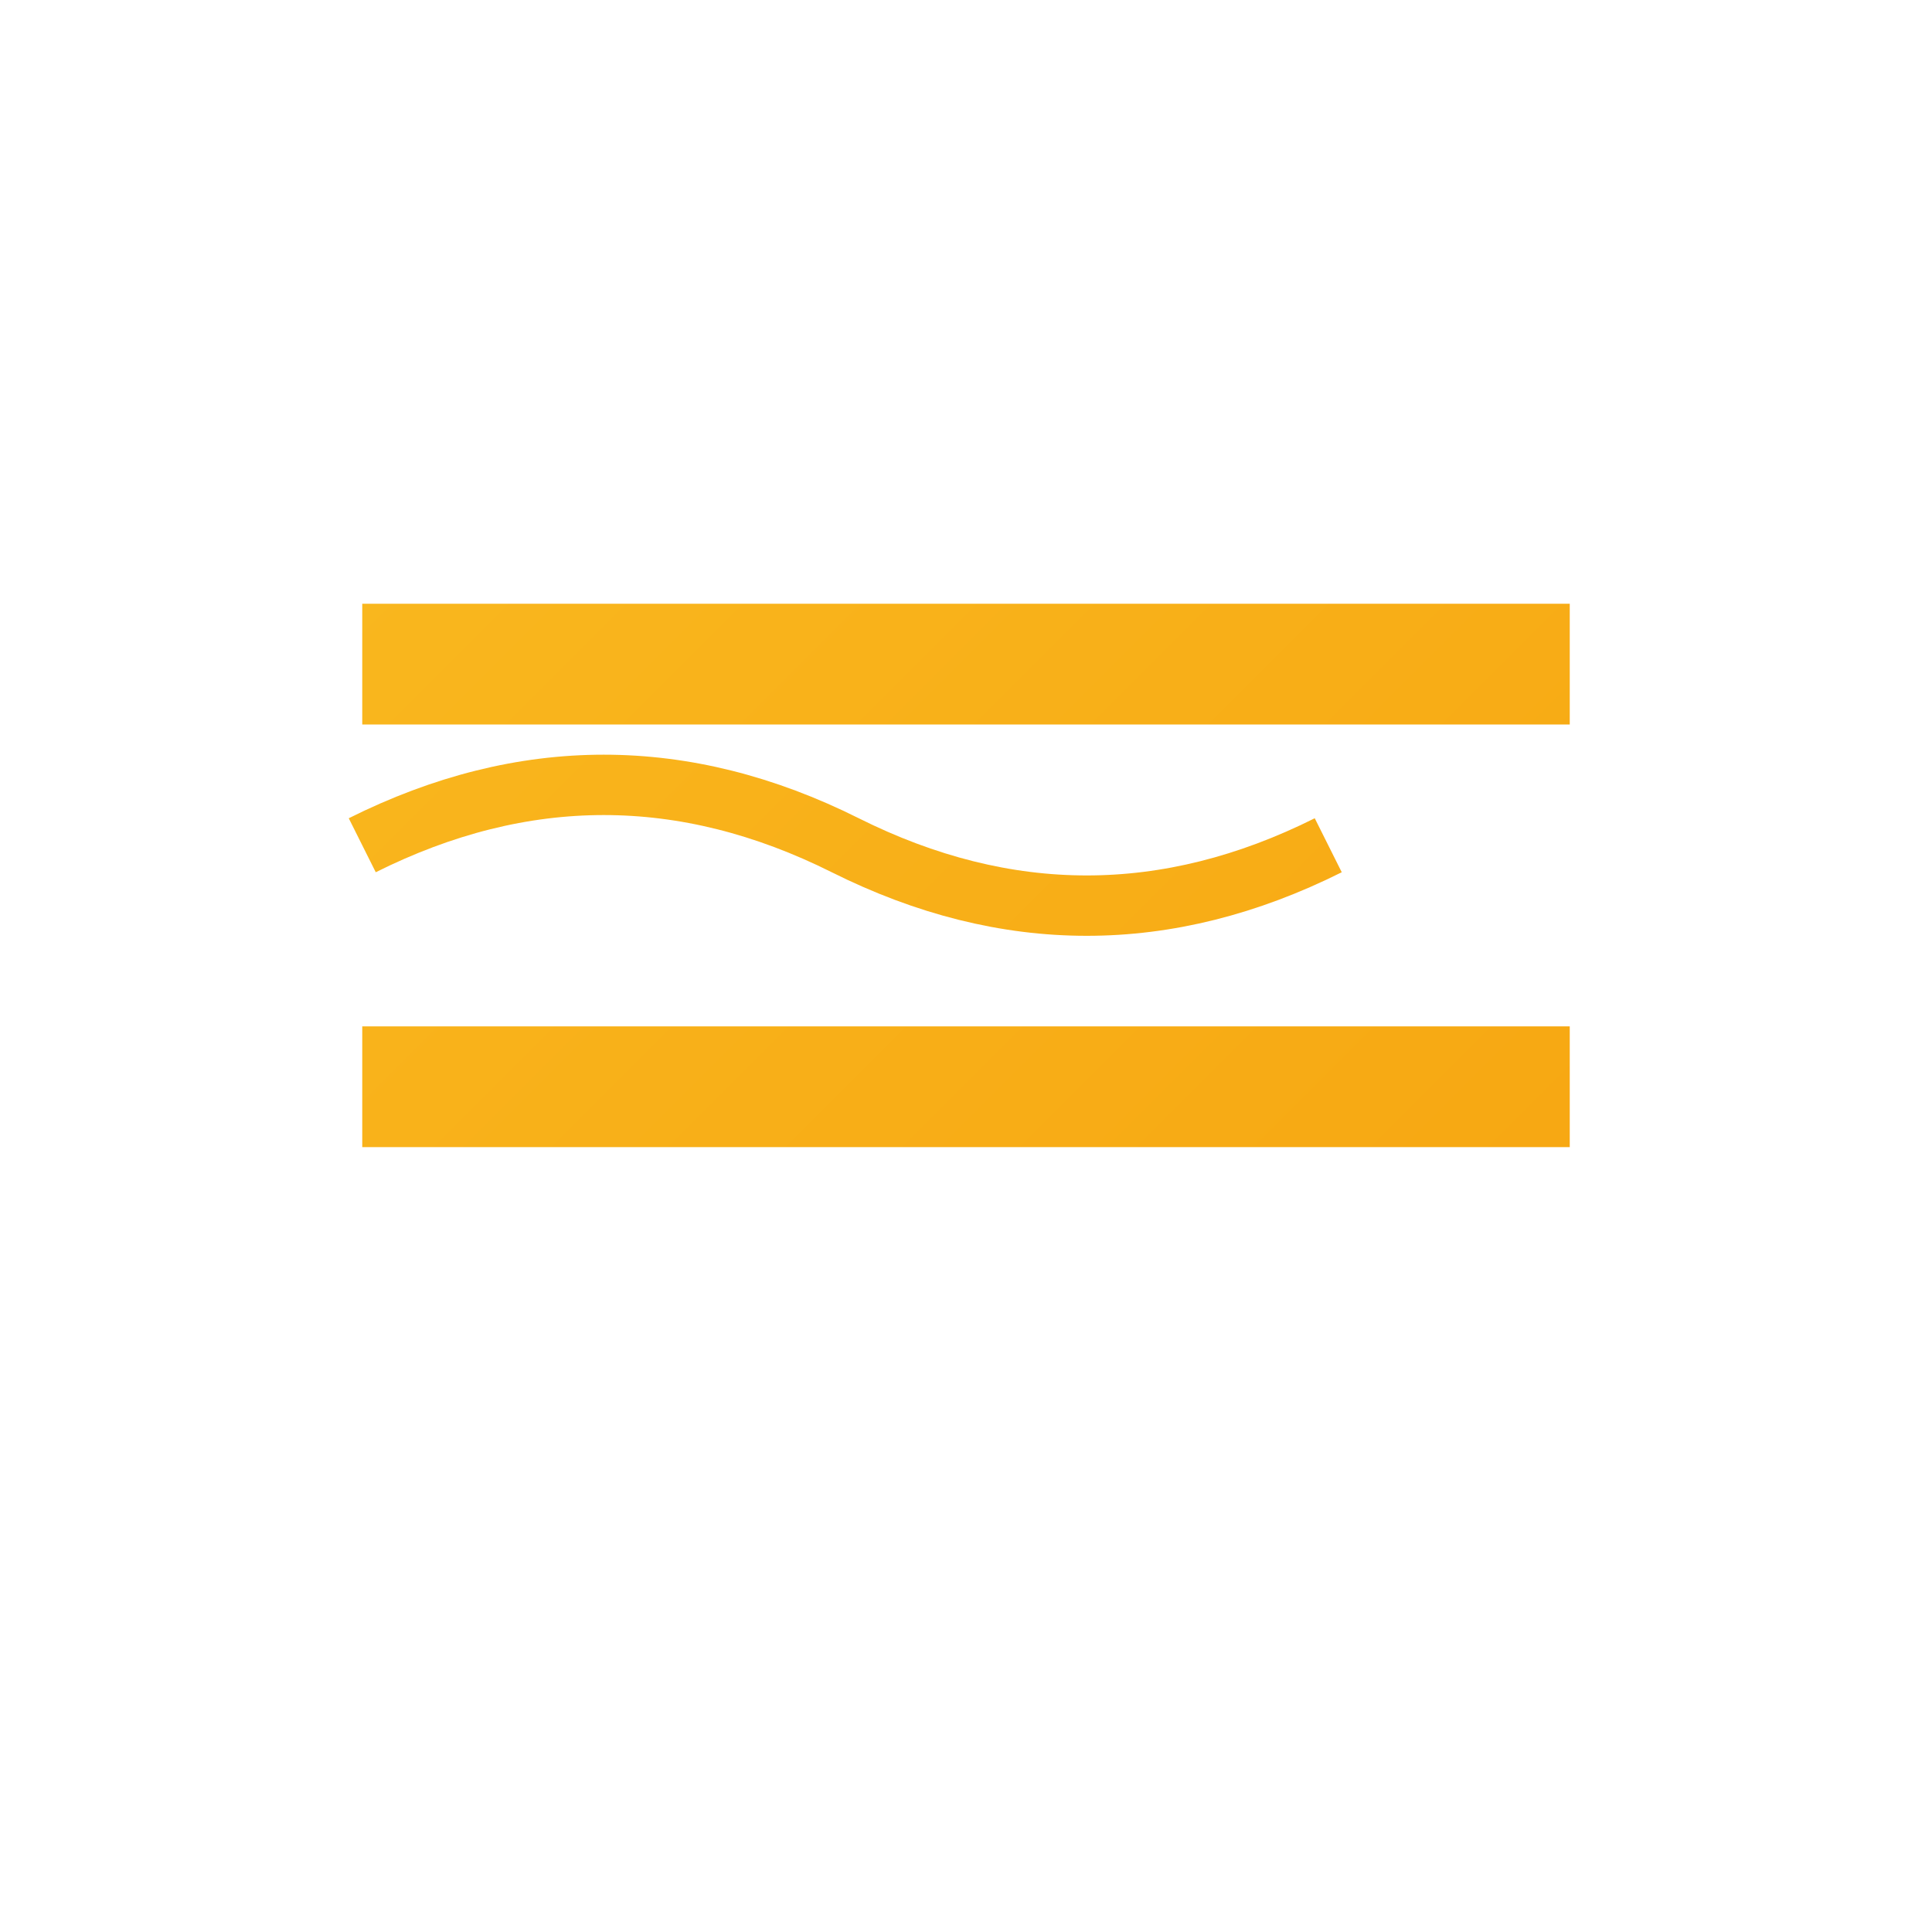
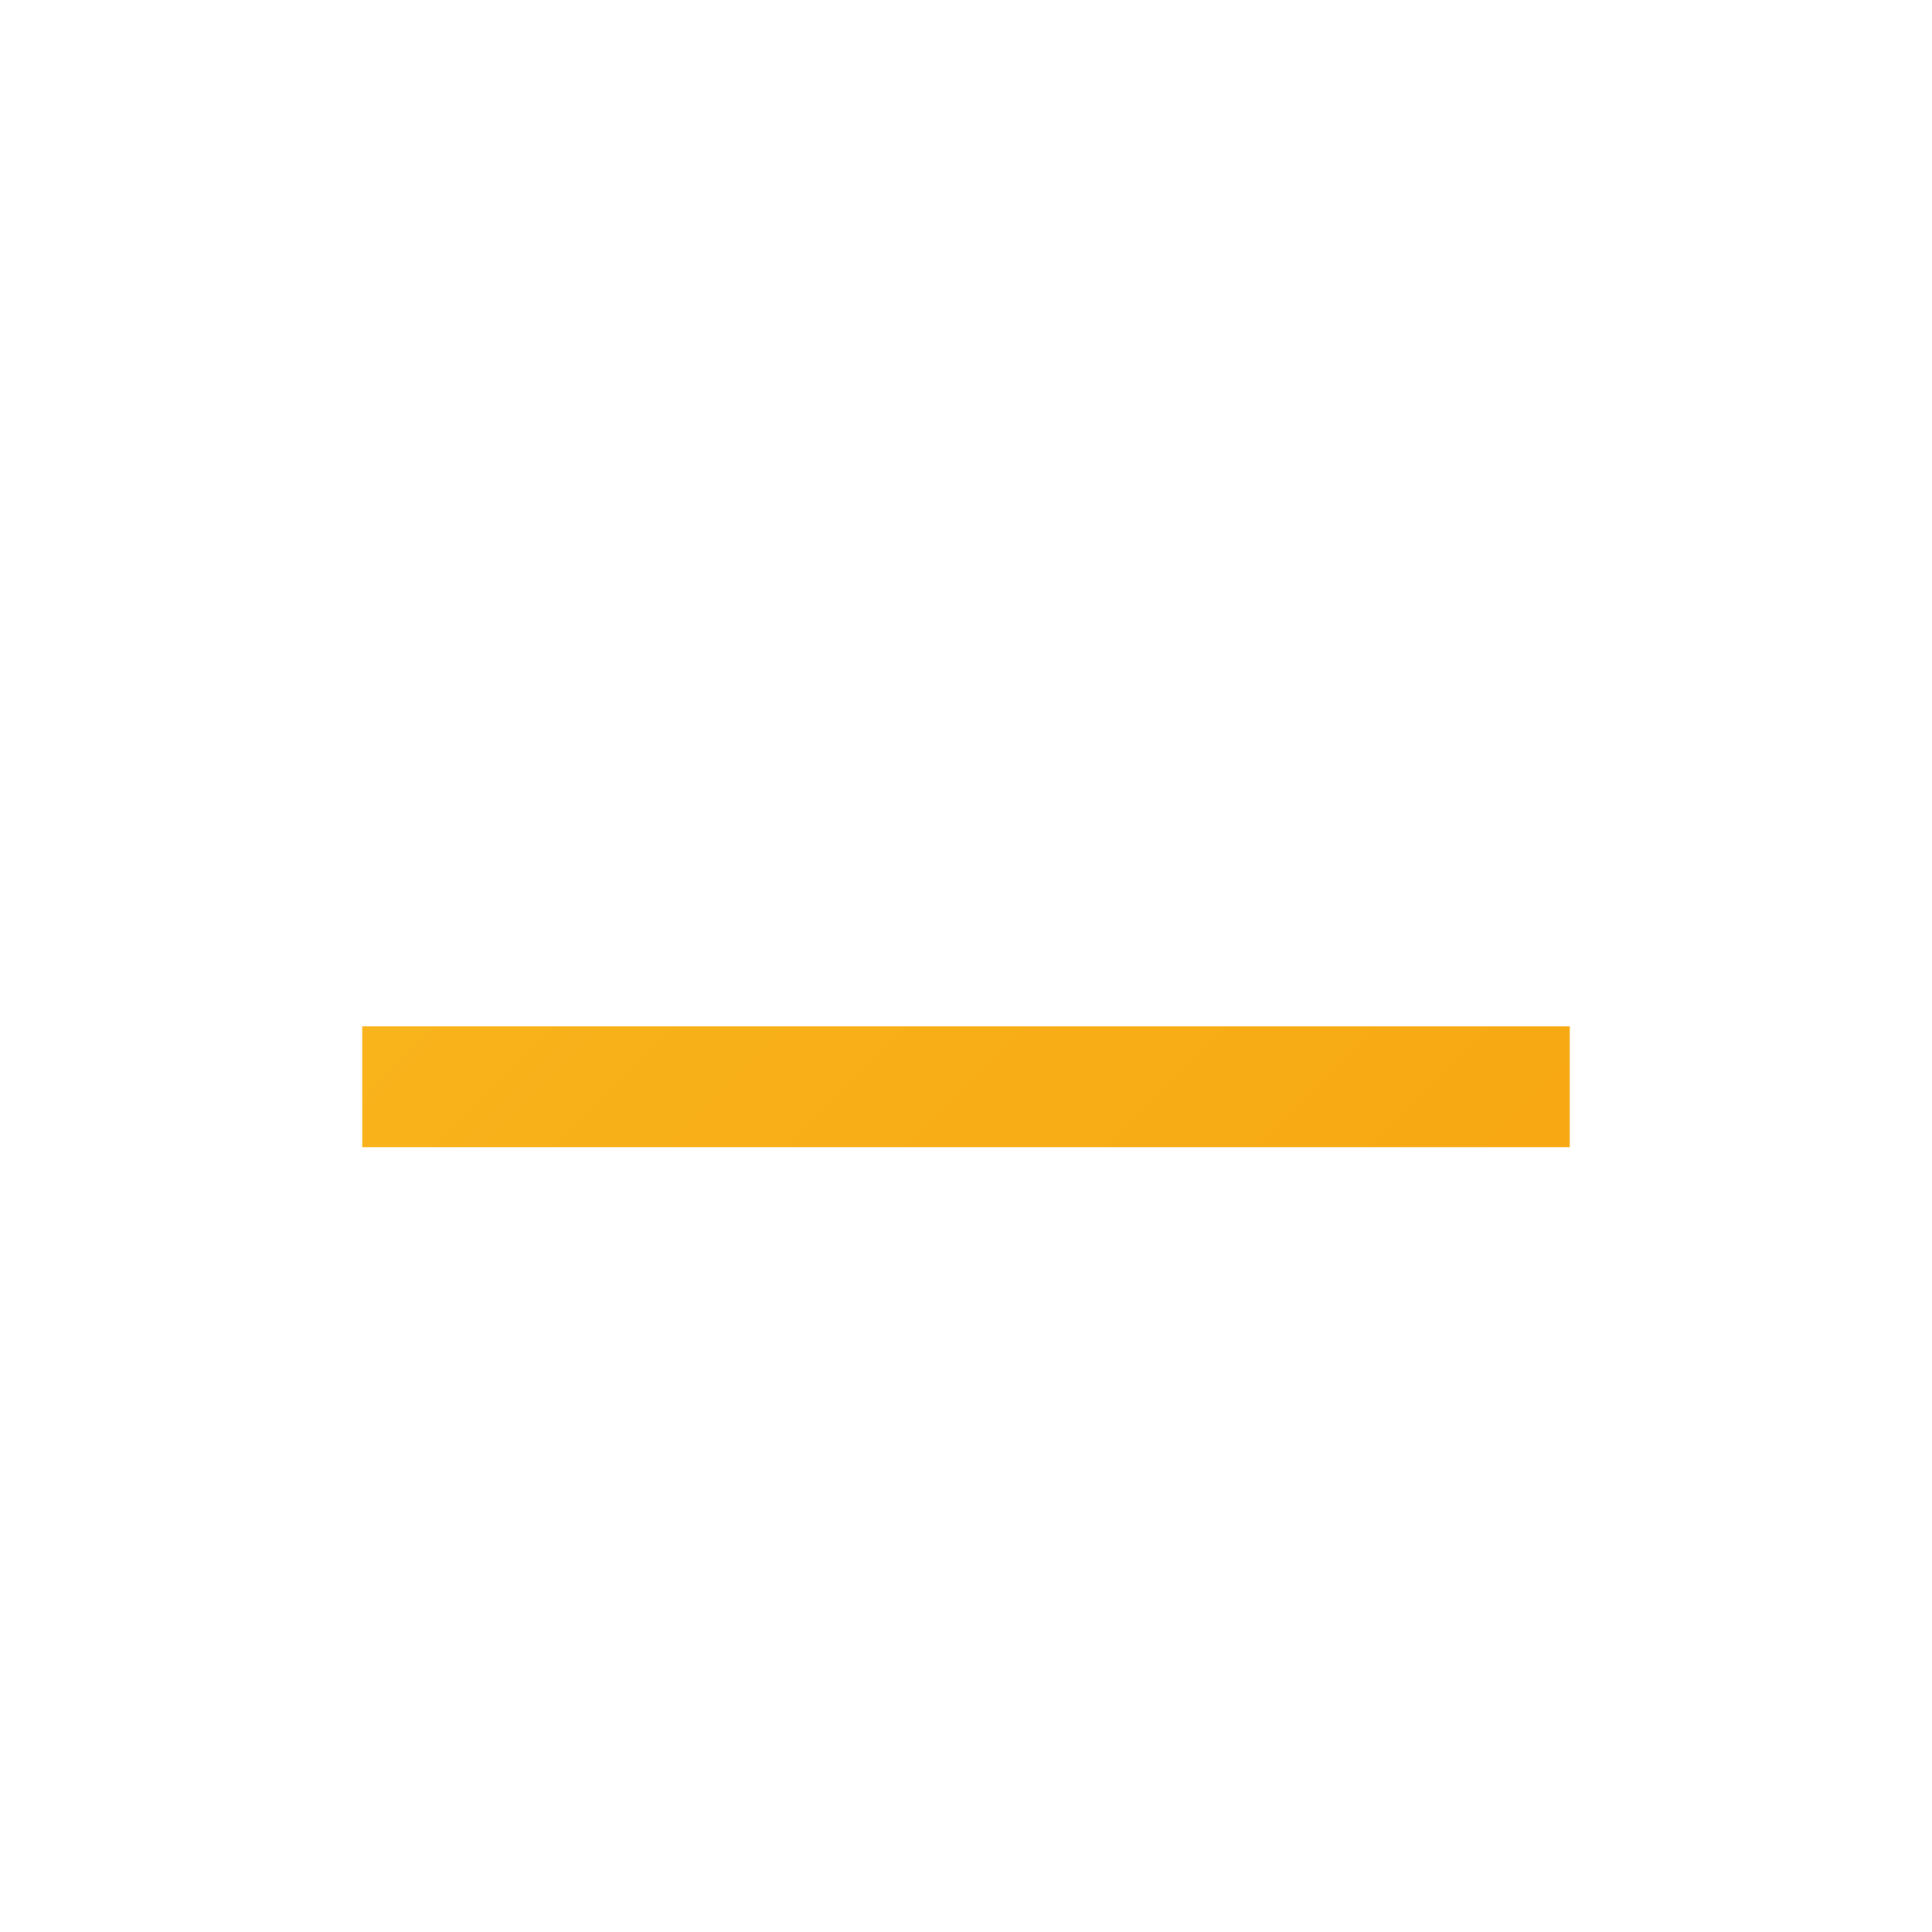
<svg xmlns="http://www.w3.org/2000/svg" fill="none" viewBox="0 0 64 64" height="64" width="64">
  <defs>
    <linearGradient gradientUnits="userSpaceOnUse" y2="64" x2="64" y1="0" x1="0" id="gradPaper">
      <stop stop-color="#FBBF24" />
      <stop stop-color="#F59E0B" offset="1" />
    </linearGradient>
  </defs>
-   <rect fill="url(#gradPaper)" height="4" width="40" y="20" x="12" />
-   <path fill="none" stroke-width="2" stroke="url(#gradPaper)" d="M12 28 Q20 24 28 28 T44 28" />
  <rect fill="url(#gradPaper)" height="4" width="40" y="34" x="12" />
</svg>